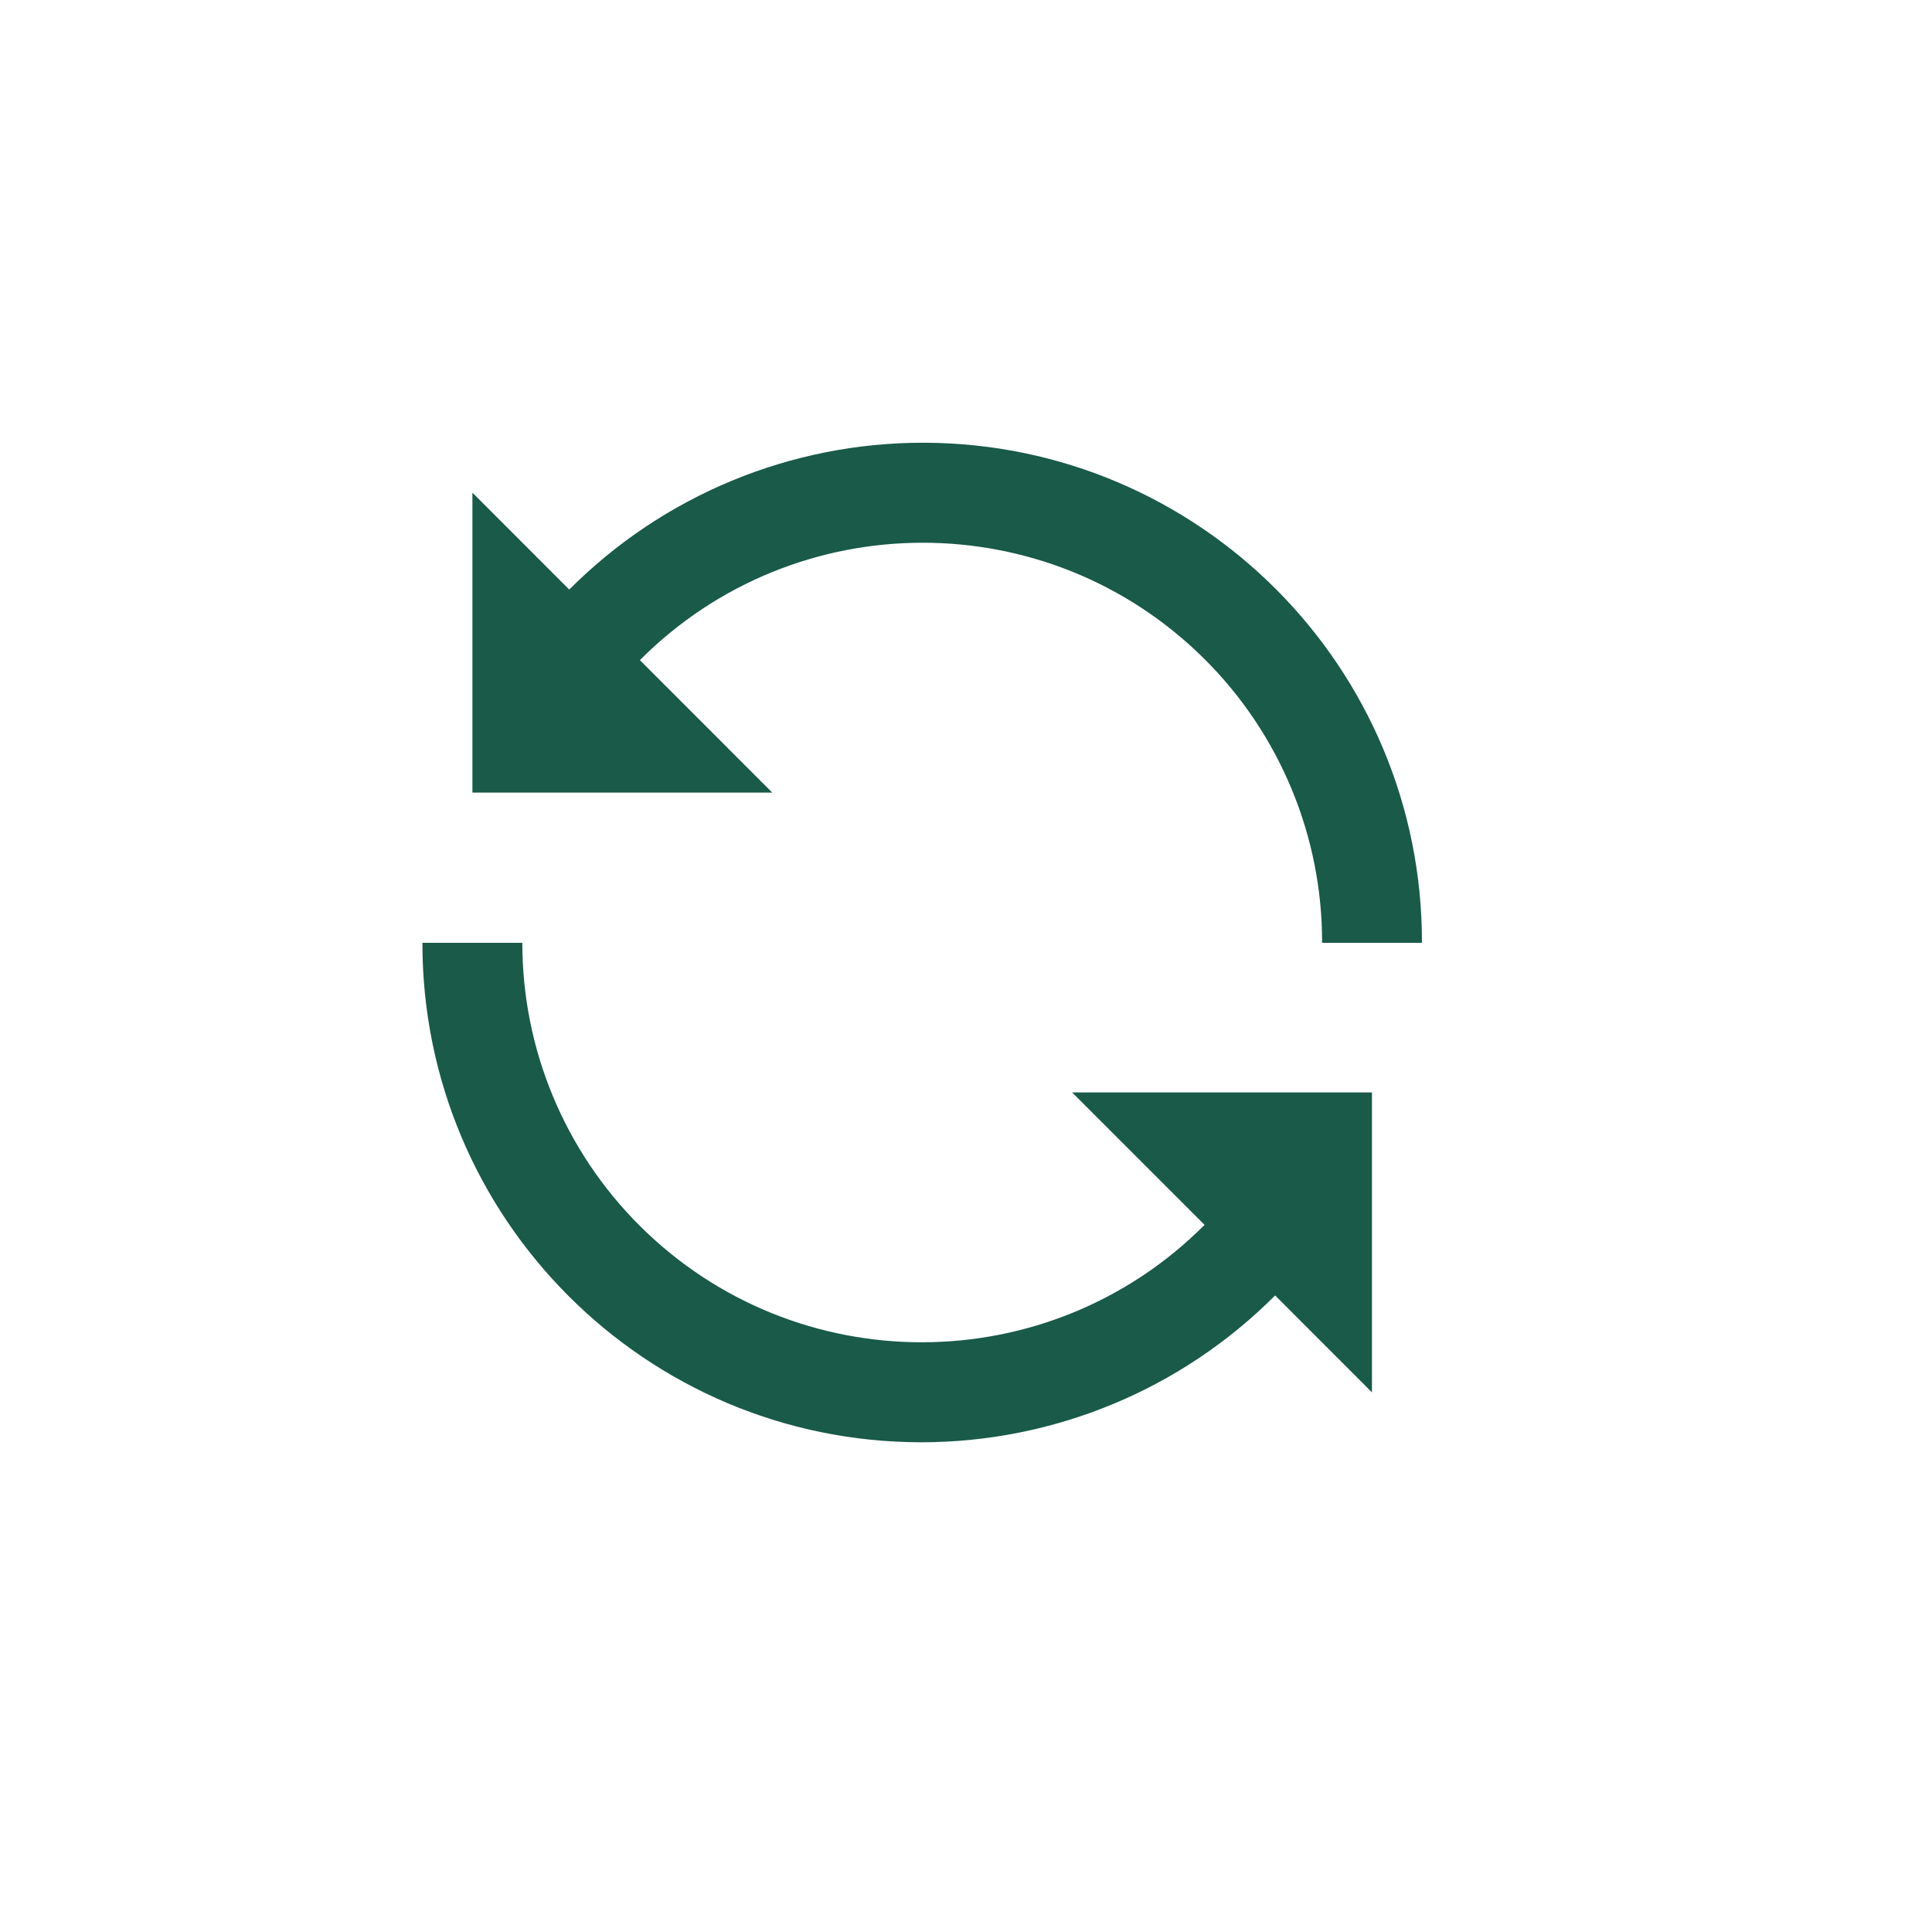
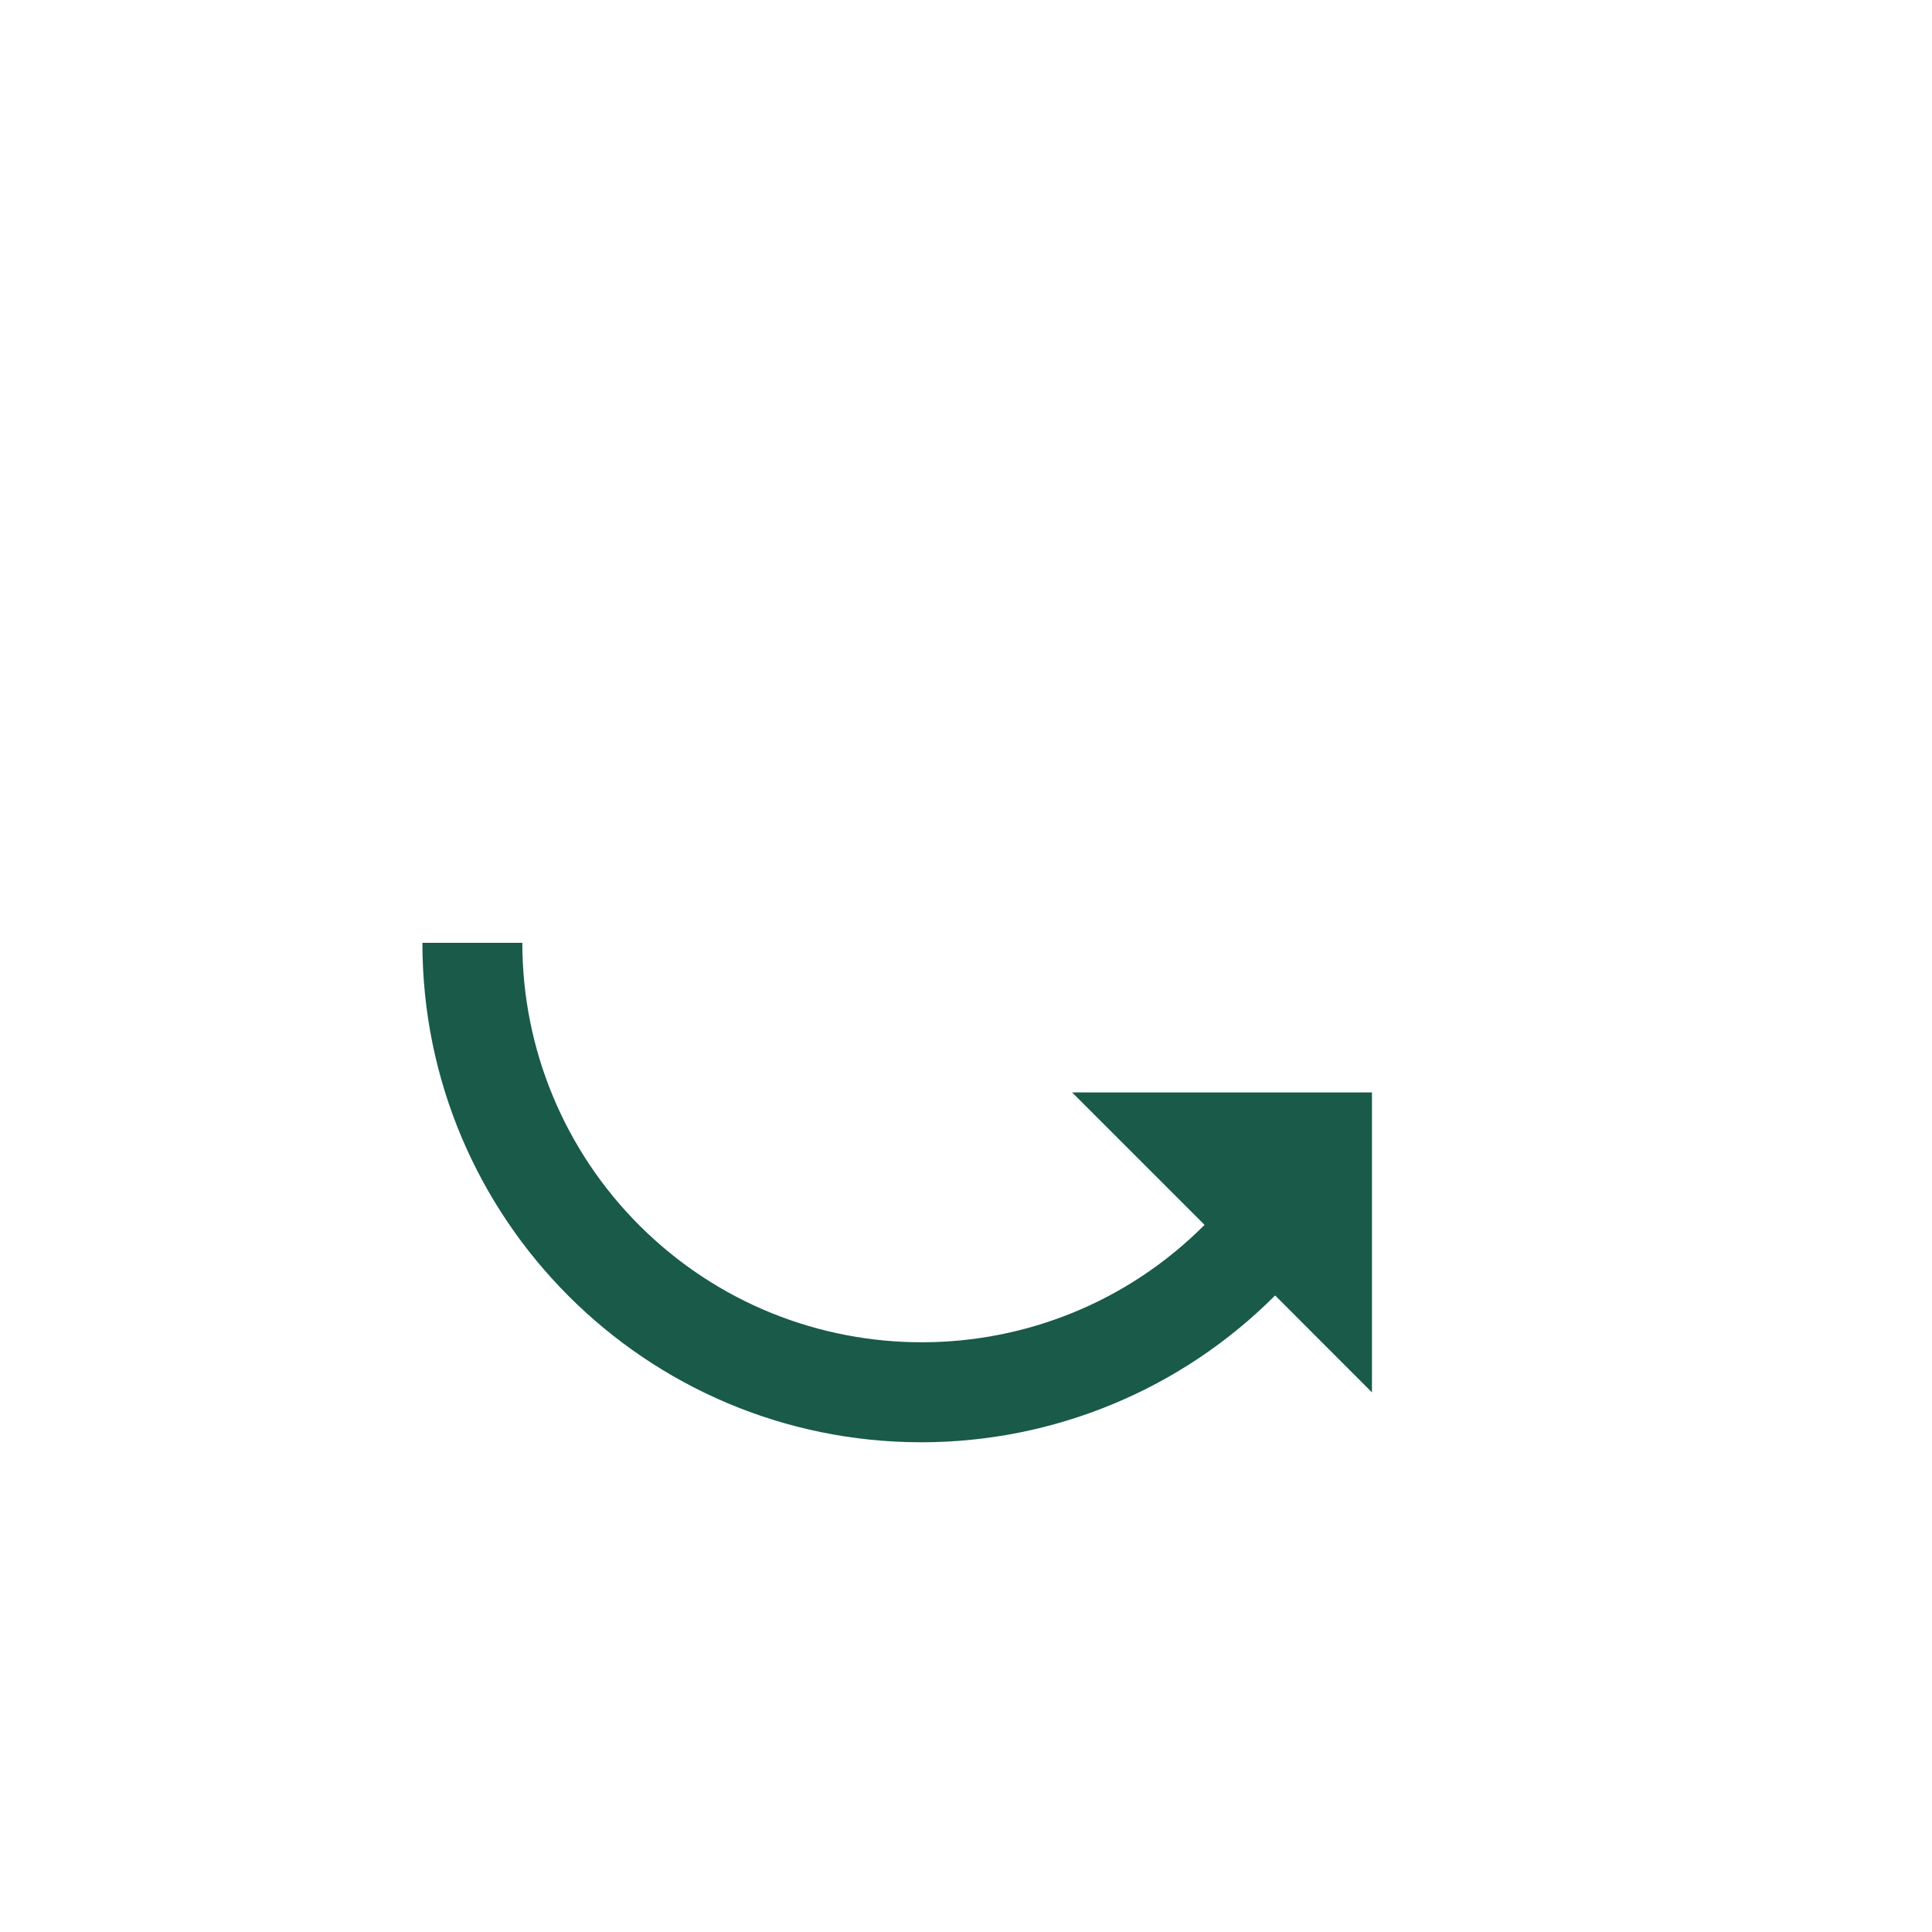
<svg xmlns="http://www.w3.org/2000/svg" id="Layer_1" data-name="Layer 1" viewBox="0 0 250 250">
  <defs>
    <style>
      .cls-1 {
        fill: #195a49;
      }
    </style>
  </defs>
  <g id="Default_icons" data-name="Default icons">
-     <path class="cls-1" d="M82.8,85.42c20.15-20.21,52.87-20.26,73.09-.11,9.75,9.72,15.22,22.93,15.19,36.69h12.92c.06-35.67-28.8-64.64-64.47-64.71-17.21-.03-33.72,6.81-45.87,19l-12.53-12.54v38.81h38.8l-17.13-17.14Z" />
-     <path class="cls-1" d="M155.87,158.5c-20.15,20.21-52.87,20.26-73.09.11-9.73-9.7-15.2-22.87-15.19-36.61h-12.93c-.02,35.67,28.88,64.61,64.55,64.63,17.18,0,33.66-6.83,45.79-19l12.53,12.54v-38.81h-38.8l17.14,17.14Z" />
+     <path class="cls-1" d="M155.87,158.5c-20.15,20.21-52.87,20.26-73.09.11-9.73-9.7-15.2-22.87-15.19-36.61h-12.93c-.02,35.67,28.88,64.61,64.55,64.63,17.18,0,33.66-6.83,45.79-19l12.53,12.54v-38.81h-38.8l17.14,17.14" />
  </g>
</svg>